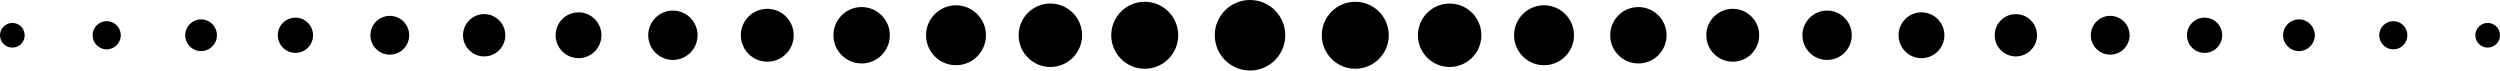
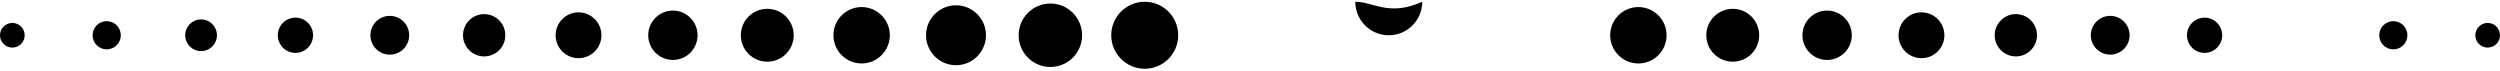
<svg xmlns="http://www.w3.org/2000/svg" fill="#000000" height="50px" id="Layer_1" style="enable-background:new 0 0 1772.74 50" version="1.1" viewBox="0 0 1772.74 50" width="1772.74px" x="0px" xml:space="preserve" y="0px">
  <g id="change1">
-     <path d="M886.383,0c-13.813,0-25,11.192-25,25c0,13.805,11.188,25,25,25c13.805,0,25-11.195,25-25   C911.383,11.192,900.187,0,886.383,0z" style="fill:#000000" />
-     <path d="M961.024,1.254c-13.113,0-23.743,10.63-23.742,23.746c0,13.111,10.63,23.749,23.742,23.749   c13.119,0,23.749-10.638,23.749-23.749C984.773,11.883,974.143,1.254,961.024,1.254z" style="fill:#000000" />
-     <path d="M1027.937,2.502c-12.421,0-22.497,10.074-22.497,22.498c0,12.421,10.076,22.497,22.497,22.497   c12.428,0,22.497-10.076,22.497-22.497C1050.434,12.576,1040.365,2.502,1027.937,2.502z" style="fill:#000000" />
-     <circle cx="1094.863" cy="24.998" r="21.248" style="fill:#000000" />
+     <path d="M961.024,1.254c0,13.111,10.63,23.749,23.742,23.749   c13.119,0,23.749-10.638,23.749-23.749C984.773,11.883,974.143,1.254,961.024,1.254z" style="fill:#000000" />
    <circle cx="1161.775" cy="25" r="19.995" style="fill:#000000" />
    <path d="M1228.681,6.25c-10.354,0-18.75,8.398-18.75,18.75c0,10.352,8.396,18.743,18.75,18.743   c10.353,0,18.75-8.39,18.75-18.743C1247.431,14.647,1239.034,6.25,1228.681,6.25z" style="fill:#000000" />
    <path d="M1295.594,7.498c-9.667,0-17.499,7.837-17.498,17.502c0,9.668,7.83,17.499,17.498,17.499   s17.499-7.831,17.499-17.499C1313.094,15.335,1305.262,7.498,1295.594,7.498z" style="fill:#000000" />
    <circle cx="1362.512" cy="25" r="16.254" style="fill:#000000" />
    <circle cx="1429.432" cy="25.002" r="15.001" style="fill:#000000" />
    <circle cx="1496.341" cy="25" r="13.751" style="fill:#000000" />
    <path d="M1563.263,12.503c-6.901,0-12.5,5.595-12.5,12.497c0,6.902,5.599,12.5,12.5,12.5   c6.892,0,12.493-5.598,12.493-12.5C1575.757,18.098,1570.159,12.503,1563.263,12.503z" style="fill:#000000" />
-     <path d="M1630.177,13.751c-6.218,0-11.25,5.035-11.249,11.249c0,6.217,5.031,11.249,11.249,11.249   c6.21,0,11.248-5.032,11.248-11.249C1641.426,18.786,1636.387,13.751,1630.177,13.751z" style="fill:#000000" />
    <path d="M1697.092,15.006c-5.521,0-9.997,4.476-9.997,9.994c0,5.518,4.476,9.997,9.997,9.997   c5.516,0,9.987-4.479,9.987-9.997C1707.079,19.482,1702.611,15.006,1697.092,15.006z" style="fill:#000000" />
    <path d="M1763.994,16.254c-4.834,0-8.745,3.915-8.745,8.746c0,4.834,3.911,8.746,8.745,8.746   c4.827,0,8.746-3.912,8.746-8.746C1772.74,20.169,1768.821,16.254,1763.994,16.254z" style="fill:#000000" />
    <path d="M811.722,1.254c-13.112,0-23.748,10.63-23.748,23.746c0,13.111,10.636,23.749,23.748,23.749   S835.465,38.111,835.465,25C835.465,11.883,824.835,1.254,811.722,1.254z" style="fill:#000000" />
    <path d="M744.81,2.502c-12.425,0-22.498,10.074-22.498,22.498c0,12.421,10.07,22.497,22.498,22.497   c12.421,0,22.497-10.076,22.497-22.497C767.307,12.576,757.231,2.502,744.81,2.502z" style="fill:#000000" />
    <circle cx="677.897" cy="24.998" r="21.248" style="fill:#000000" />
    <path d="M610.978,5.005c-11.044,0-20.001,8.95-20.001,19.995s8.957,19.995,20.001,19.995   c11.038,0,19.995-8.95,19.995-19.995S622.016,5.005,610.978,5.005z" style="fill:#000000" />
    <path d="M544.066,6.25c-10.351,0-18.744,8.398-18.744,18.75c0,10.352,8.391,18.743,18.744,18.743   c10.359,0,18.75-8.39,18.75-18.743C562.816,14.647,554.426,6.25,544.066,6.25z" style="fill:#000000" />
    <circle cx="477.147" cy="24.999" r="17.494" style="fill:#000000" />
    <path d="M410.234,8.753c-8.97,0-16.247,7.273-16.247,16.247c0,8.97,7.277,16.247,16.247,16.247   c8.977,0,16.247-7.277,16.247-16.247C426.481,16.026,419.214,8.753,410.234,8.753z" style="fill:#000000" />
    <path d="M343.322,10.001c-8.286,0-14.996,6.714-14.996,14.999s6.711,15.003,14.996,15.003   c8.284,0,14.996-6.718,14.996-15.003S351.606,10.001,343.322,10.001z" style="fill:#000000" />
    <circle cx="276.409" cy="25" r="13.751" style="fill:#000000" />
    <path d="M209.497,12.503c-6.902,0-12.5,5.595-12.5,12.497c0,6.902,5.601,12.5,12.5,12.5   c6.9,0,12.492-5.598,12.492-12.5C221.989,18.098,216.397,12.503,209.497,12.503z" style="fill:#000000" />
    <path d="M142.584,13.751c-6.217,0-11.249,5.035-11.249,11.249c0,6.217,5.032,11.249,11.249,11.249   c6.211,0,11.249-5.032,11.249-11.249C153.833,18.786,148.795,13.751,142.584,13.751z" style="fill:#000000" />
    <path d="M75.665,14.999c-5.525,0-10.004,4.476-10.004,10.001c0,5.518,4.481,9.997,10.004,9.997   c5.52,0,9.998-4.478,9.998-9.997C85.663,19.475,81.186,14.999,75.665,14.999z" style="fill:#000000" />
    <path d="M8.746,16.254C3.918,16.254,0,20.169,0,25c0,4.834,3.918,8.746,8.746,8.746   c4.834,0,8.752-3.912,8.752-8.746C17.498,20.169,13.58,16.254,8.746,16.254z" style="fill:#000000" />
  </g>
</svg>